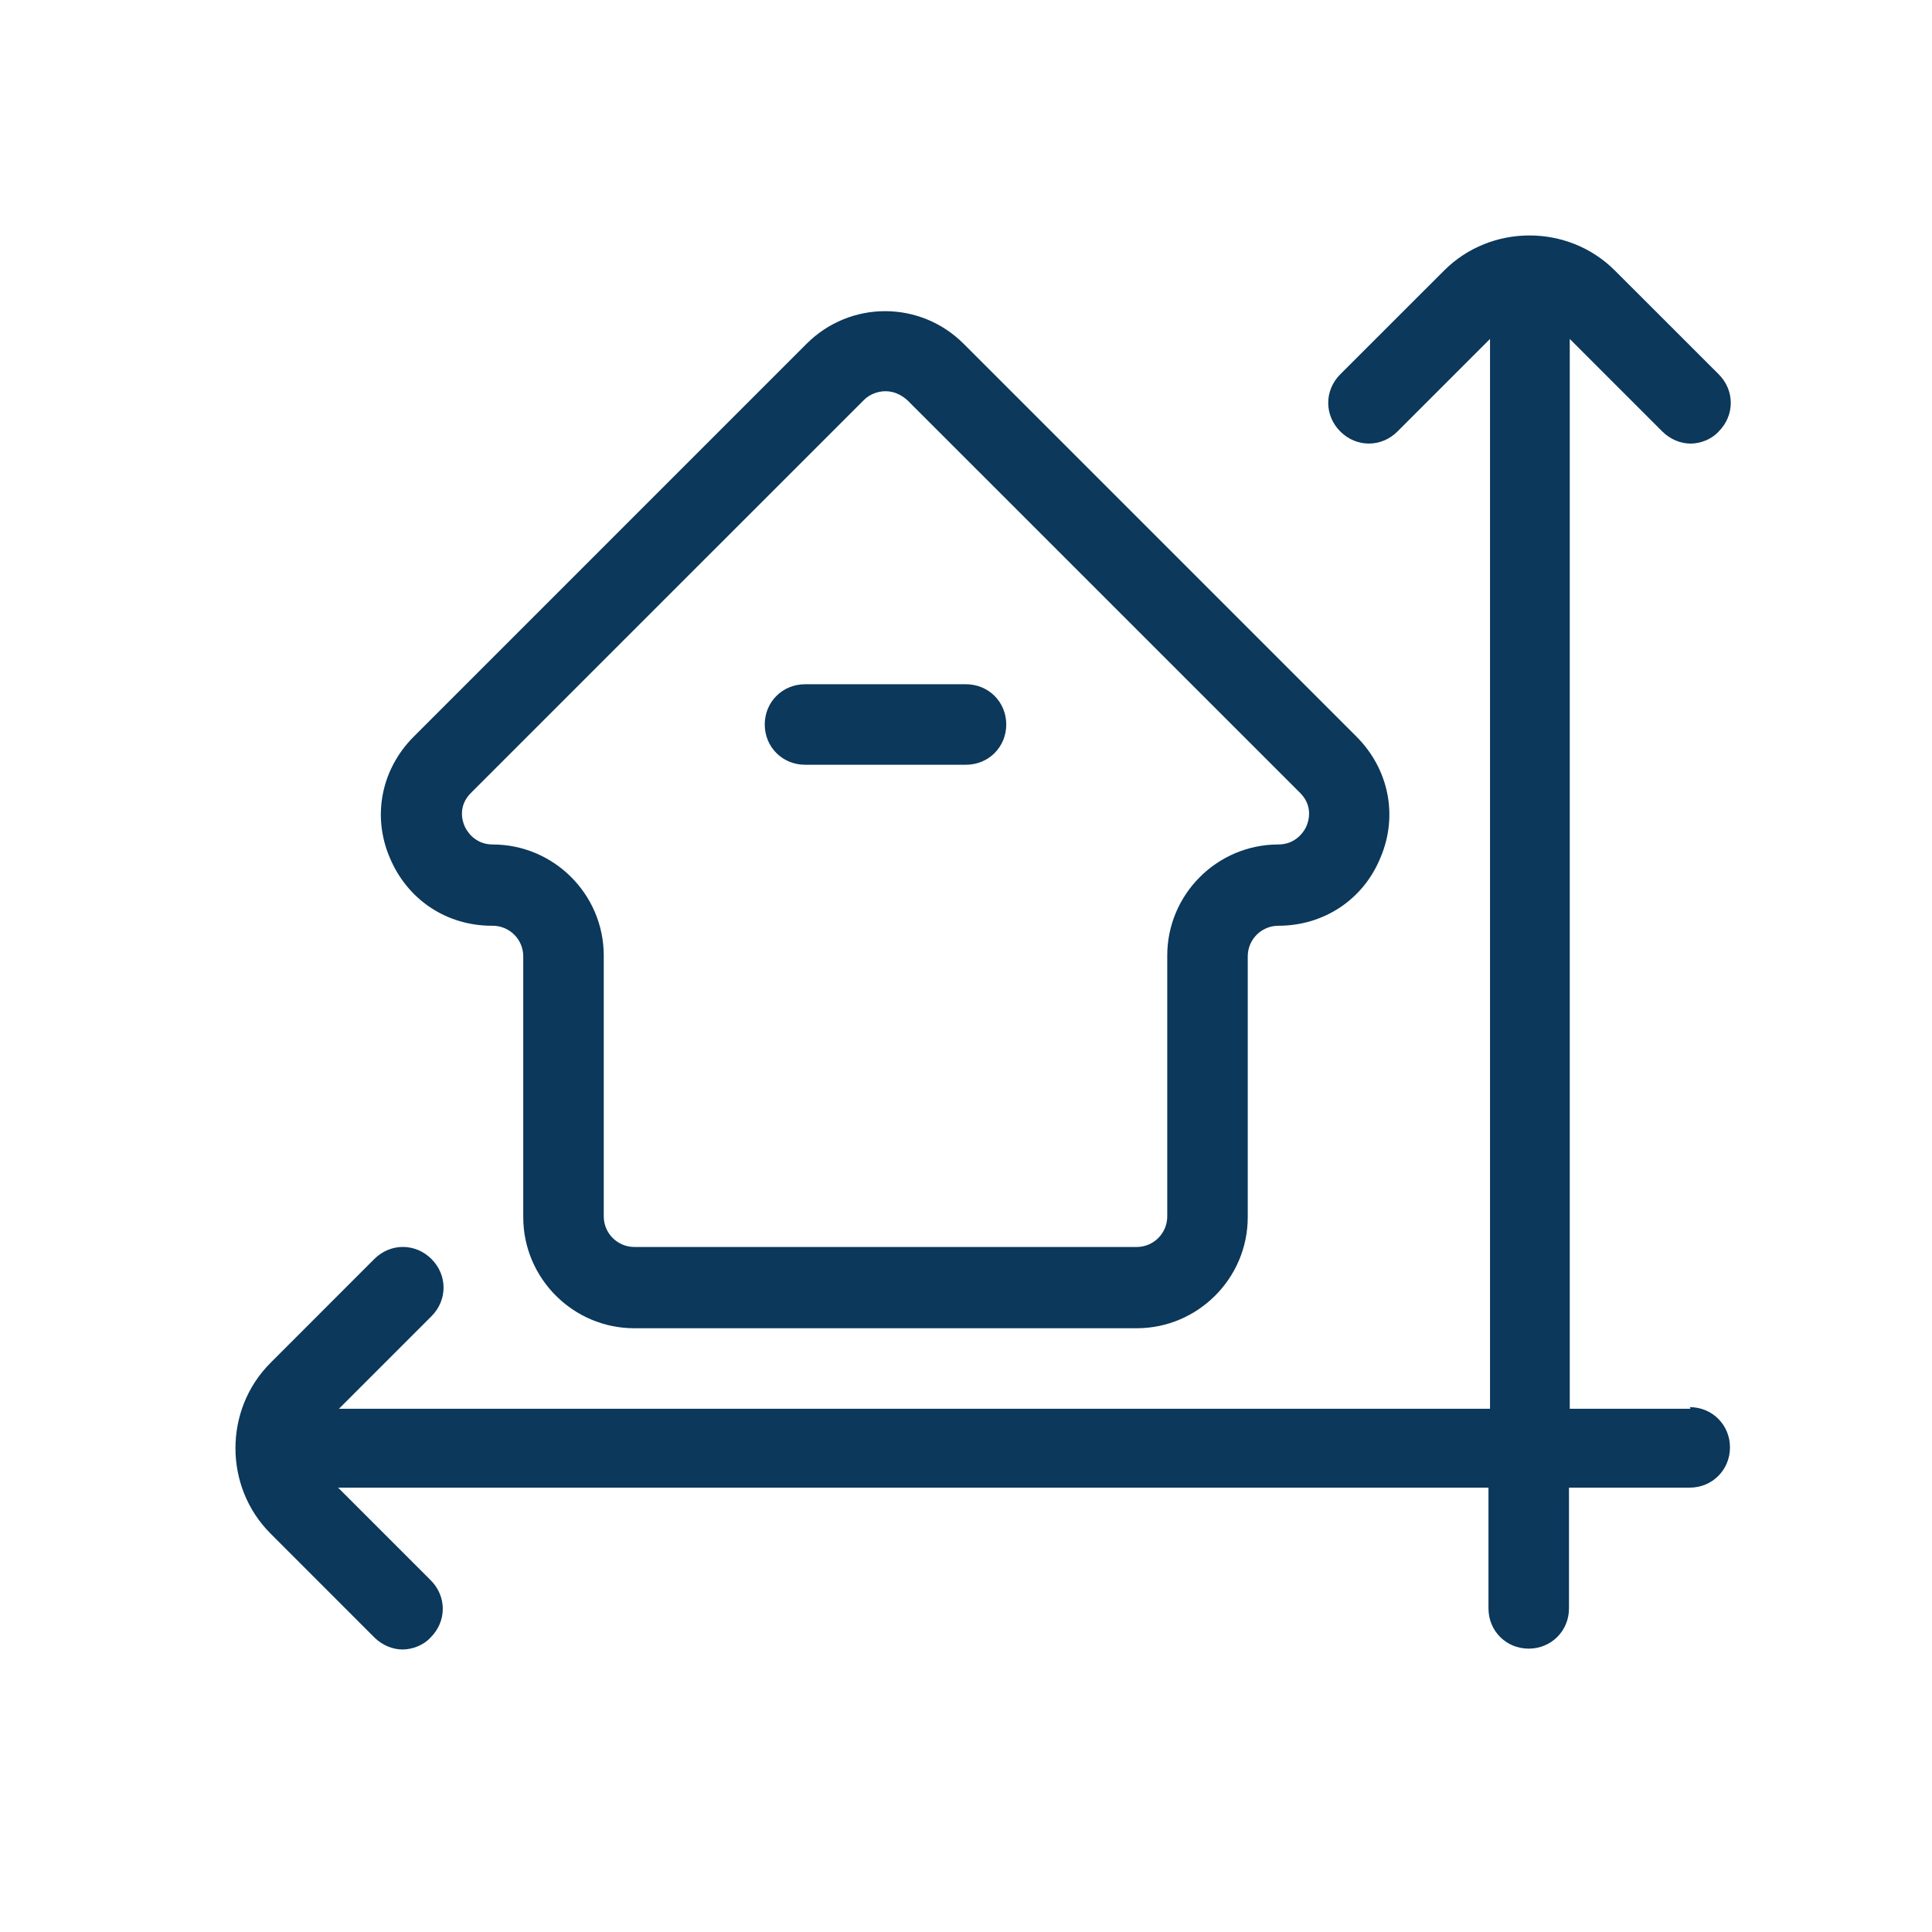
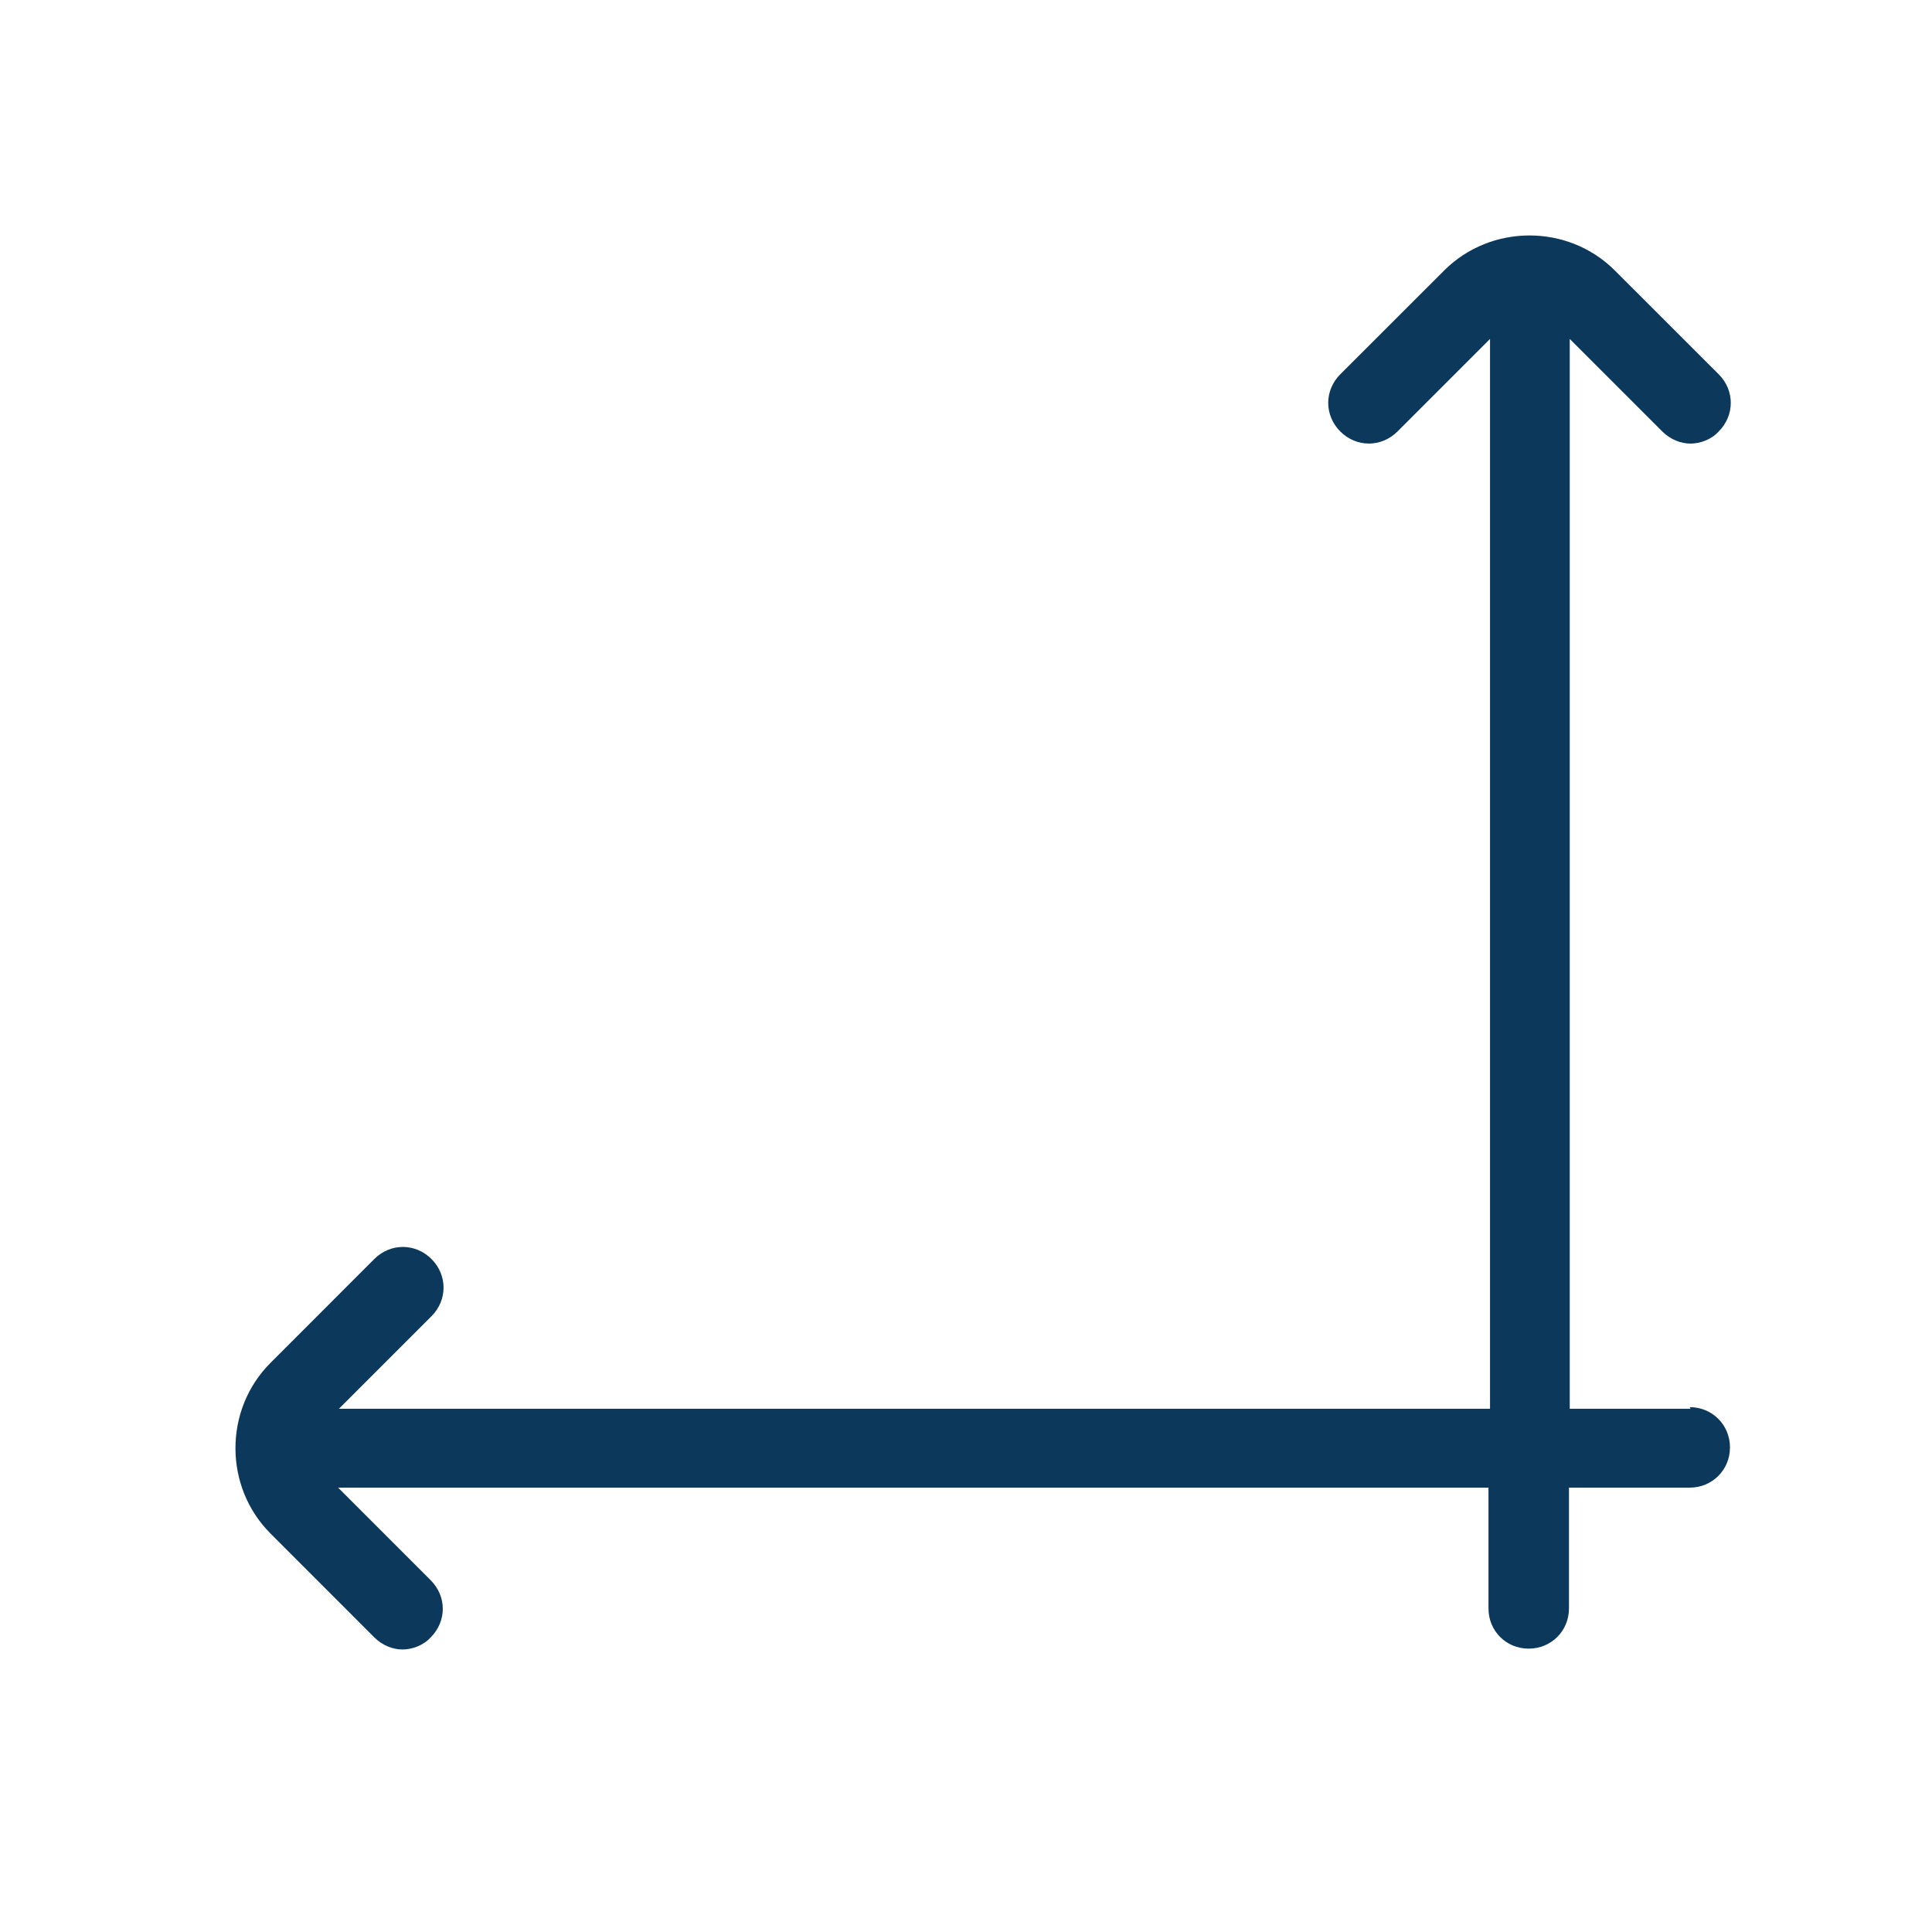
<svg xmlns="http://www.w3.org/2000/svg" width="30" height="30" viewBox="0 0 30 30" fill="none">
-   <path d="M7.65 14.375C7.913 14.375 8.125 14.588 8.125 14.85V18.9C8.125 19.85 8.9 20.625 9.85 20.625H17.65C18.6 20.625 19.375 19.85 19.375 18.9V14.85C19.375 14.588 19.588 14.375 19.85 14.375C20.563 14.375 21.175 13.963 21.438 13.312C21.713 12.662 21.563 11.938 21.063 11.438L14.963 5.338C14.288 4.663 13.2 4.663 12.525 5.338L6.425 11.438C5.925 11.938 5.775 12.662 6.05 13.312C6.325 13.975 6.938 14.375 7.638 14.375H7.65ZM7.313 12.312L13.413 6.213C13.5 6.125 13.625 6.075 13.75 6.075C13.875 6.075 13.988 6.125 14.088 6.213L20.188 12.312C20.388 12.512 20.325 12.738 20.288 12.825C20.263 12.887 20.138 13.113 19.85 13.113C18.9 13.113 18.125 13.887 18.125 14.838V18.887C18.125 19.15 17.913 19.363 17.65 19.363H9.85C9.588 19.363 9.375 19.15 9.375 18.887V14.838C9.375 13.887 8.6 13.113 7.65 13.113C7.363 13.113 7.238 12.887 7.213 12.825C7.175 12.738 7.113 12.512 7.313 12.312Z" fill="#0B385B" />
-   <path d="M12.5 11.875H15C15.35 11.875 15.625 11.6 15.625 11.25C15.625 10.9 15.35 10.625 15 10.625H12.5C12.15 10.625 11.875 10.9 11.875 11.25C11.875 11.6 12.15 11.875 12.5 11.875Z" fill="#0B385B" />
  <path d="M26.25 21.875H24.375V5.263L25.812 6.7C25.938 6.825 26.1 6.888 26.25 6.888C26.4 6.888 26.575 6.825 26.688 6.7C26.938 6.45 26.938 6.062 26.688 5.812L25.075 4.2C24.35 3.475 23.15 3.475 22.425 4.2L20.812 5.812C20.562 6.062 20.562 6.45 20.812 6.7C21.062 6.95 21.45 6.95 21.7 6.7L23.137 5.263V21.875H5.263L6.7 20.438C6.95 20.188 6.95 19.8 6.7 19.55C6.45 19.3 6.062 19.3 5.812 19.55L4.2 21.163C3.475 21.887 3.475 23.087 4.2 23.812L5.812 25.425C5.938 25.55 6.1 25.613 6.25 25.613C6.4 25.613 6.575 25.55 6.688 25.425C6.938 25.175 6.938 24.788 6.688 24.538L5.25 23.1H23.113V24.975C23.113 25.325 23.387 25.6 23.738 25.6C24.087 25.6 24.363 25.325 24.363 24.975V23.1H26.238C26.587 23.1 26.863 22.825 26.863 22.475C26.863 22.125 26.587 21.85 26.238 21.85L26.25 21.875Z" fill="#0B385B" />
</svg>